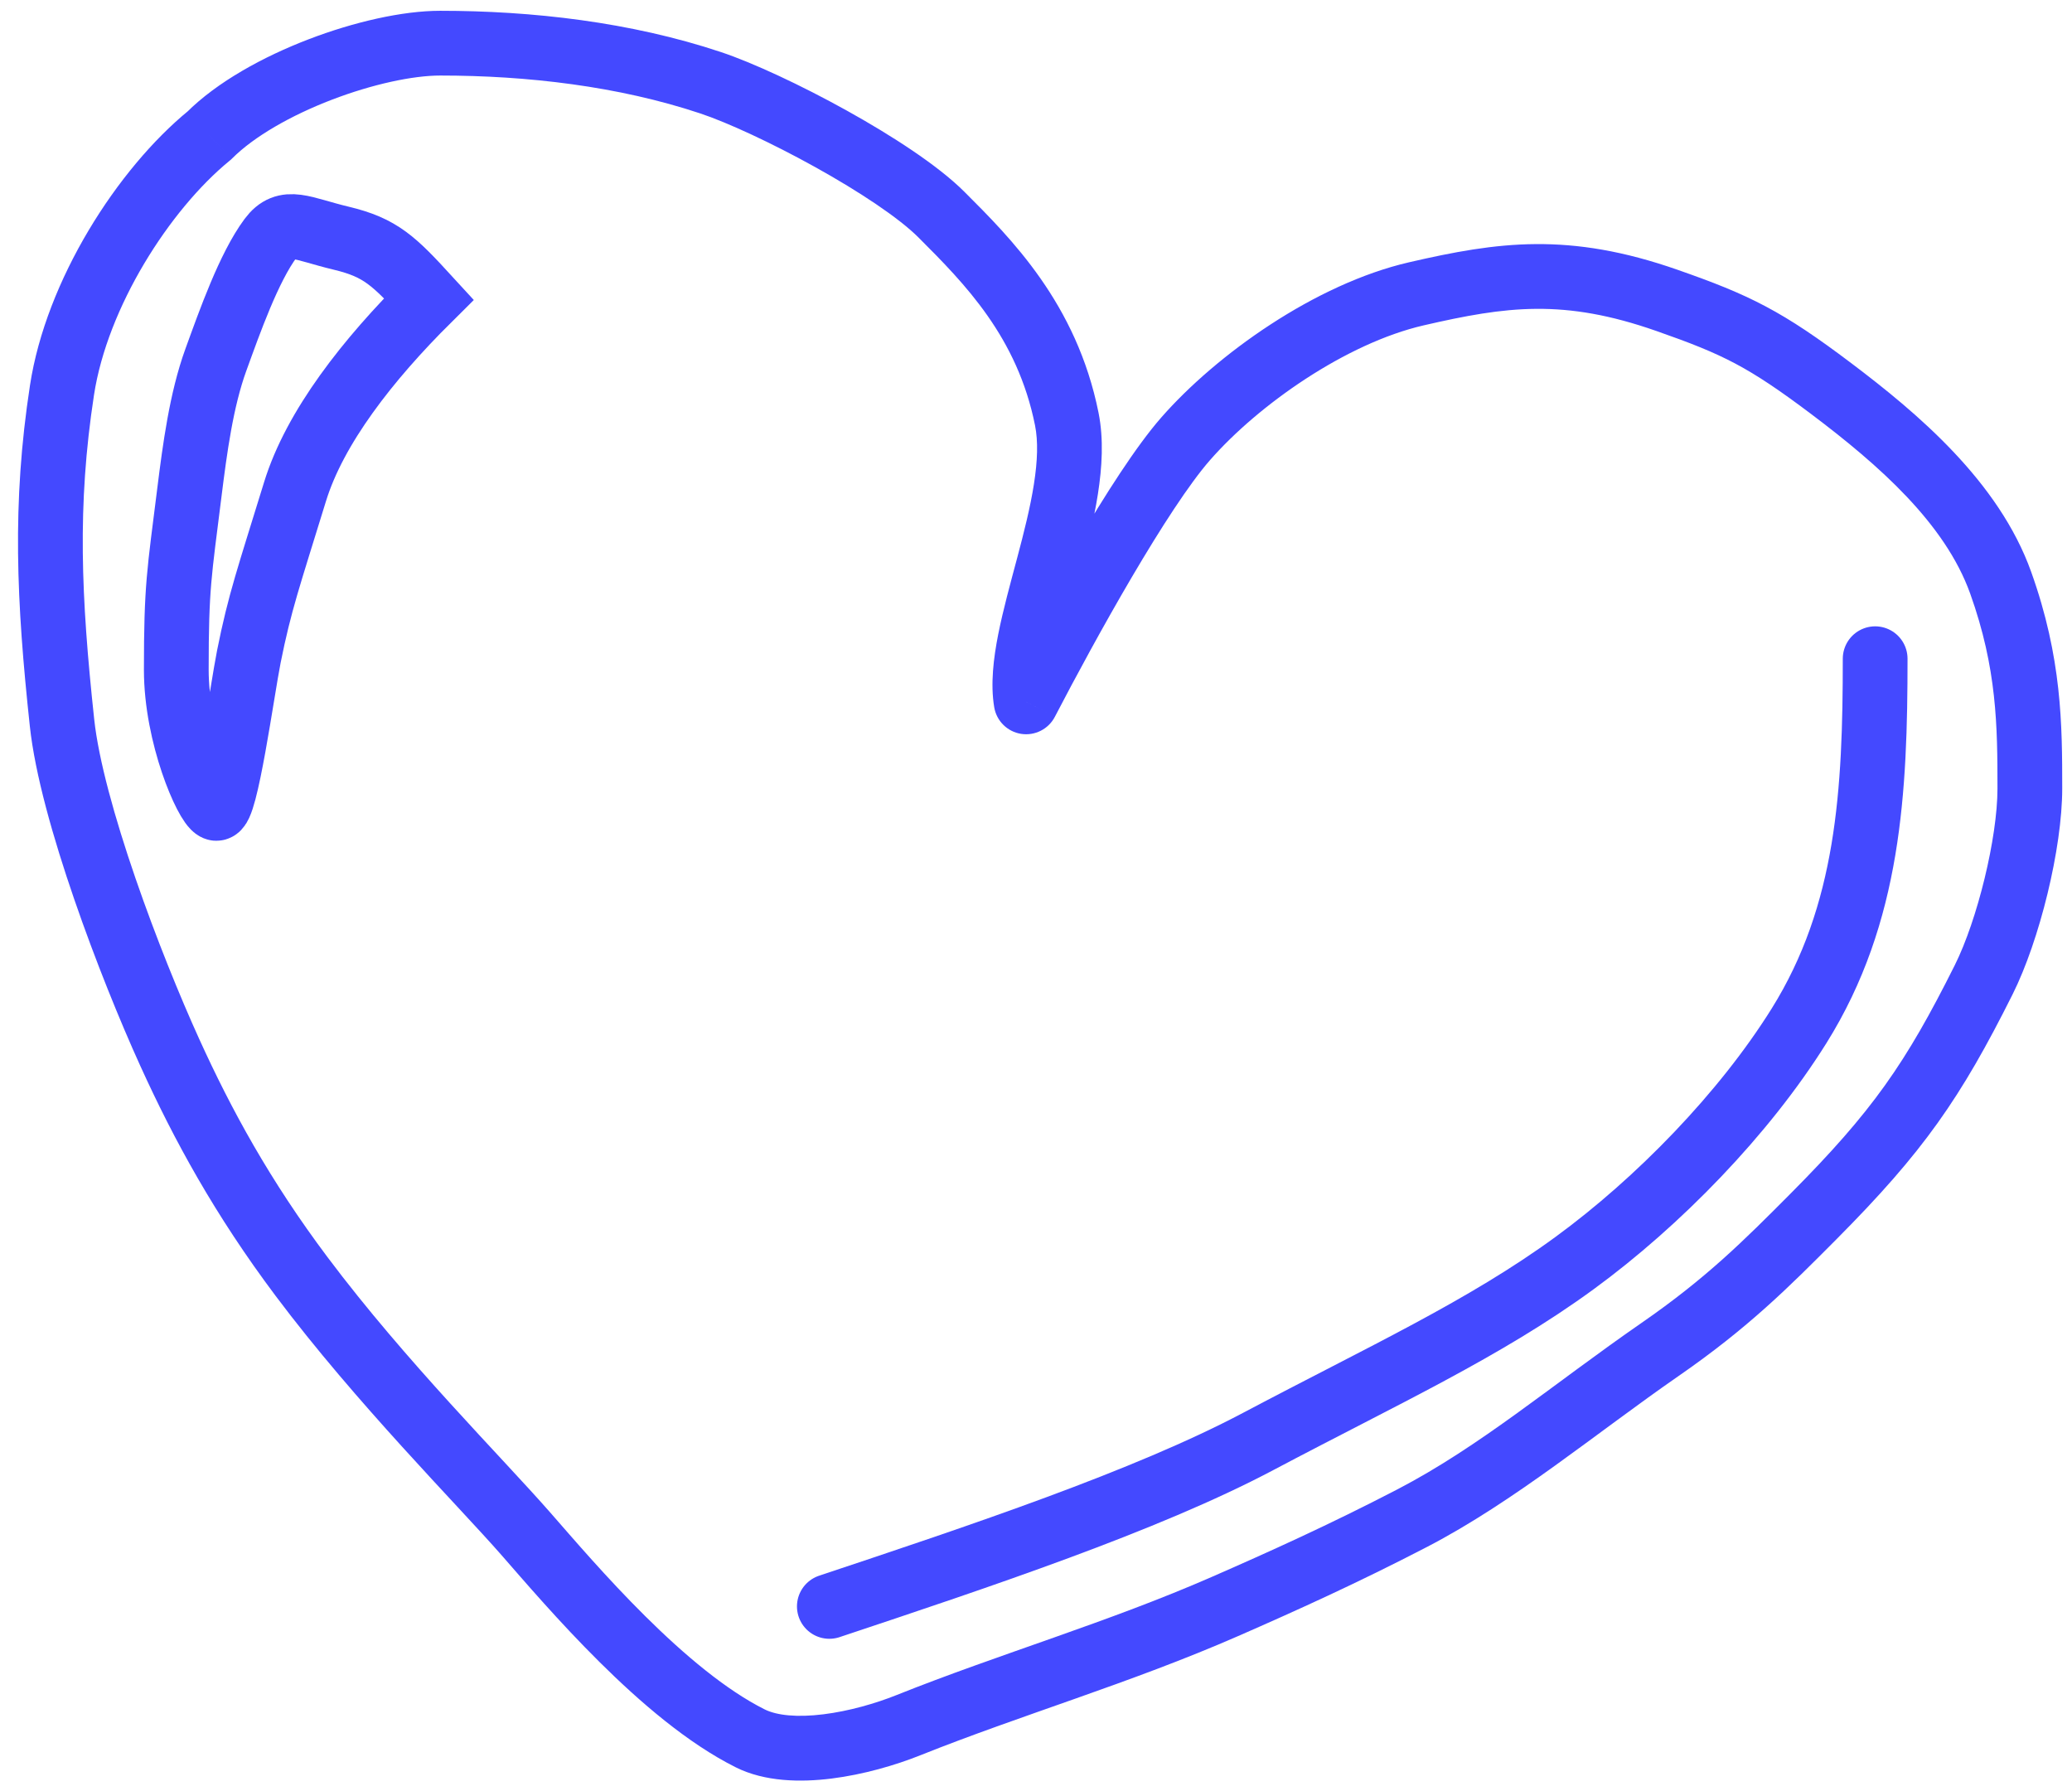
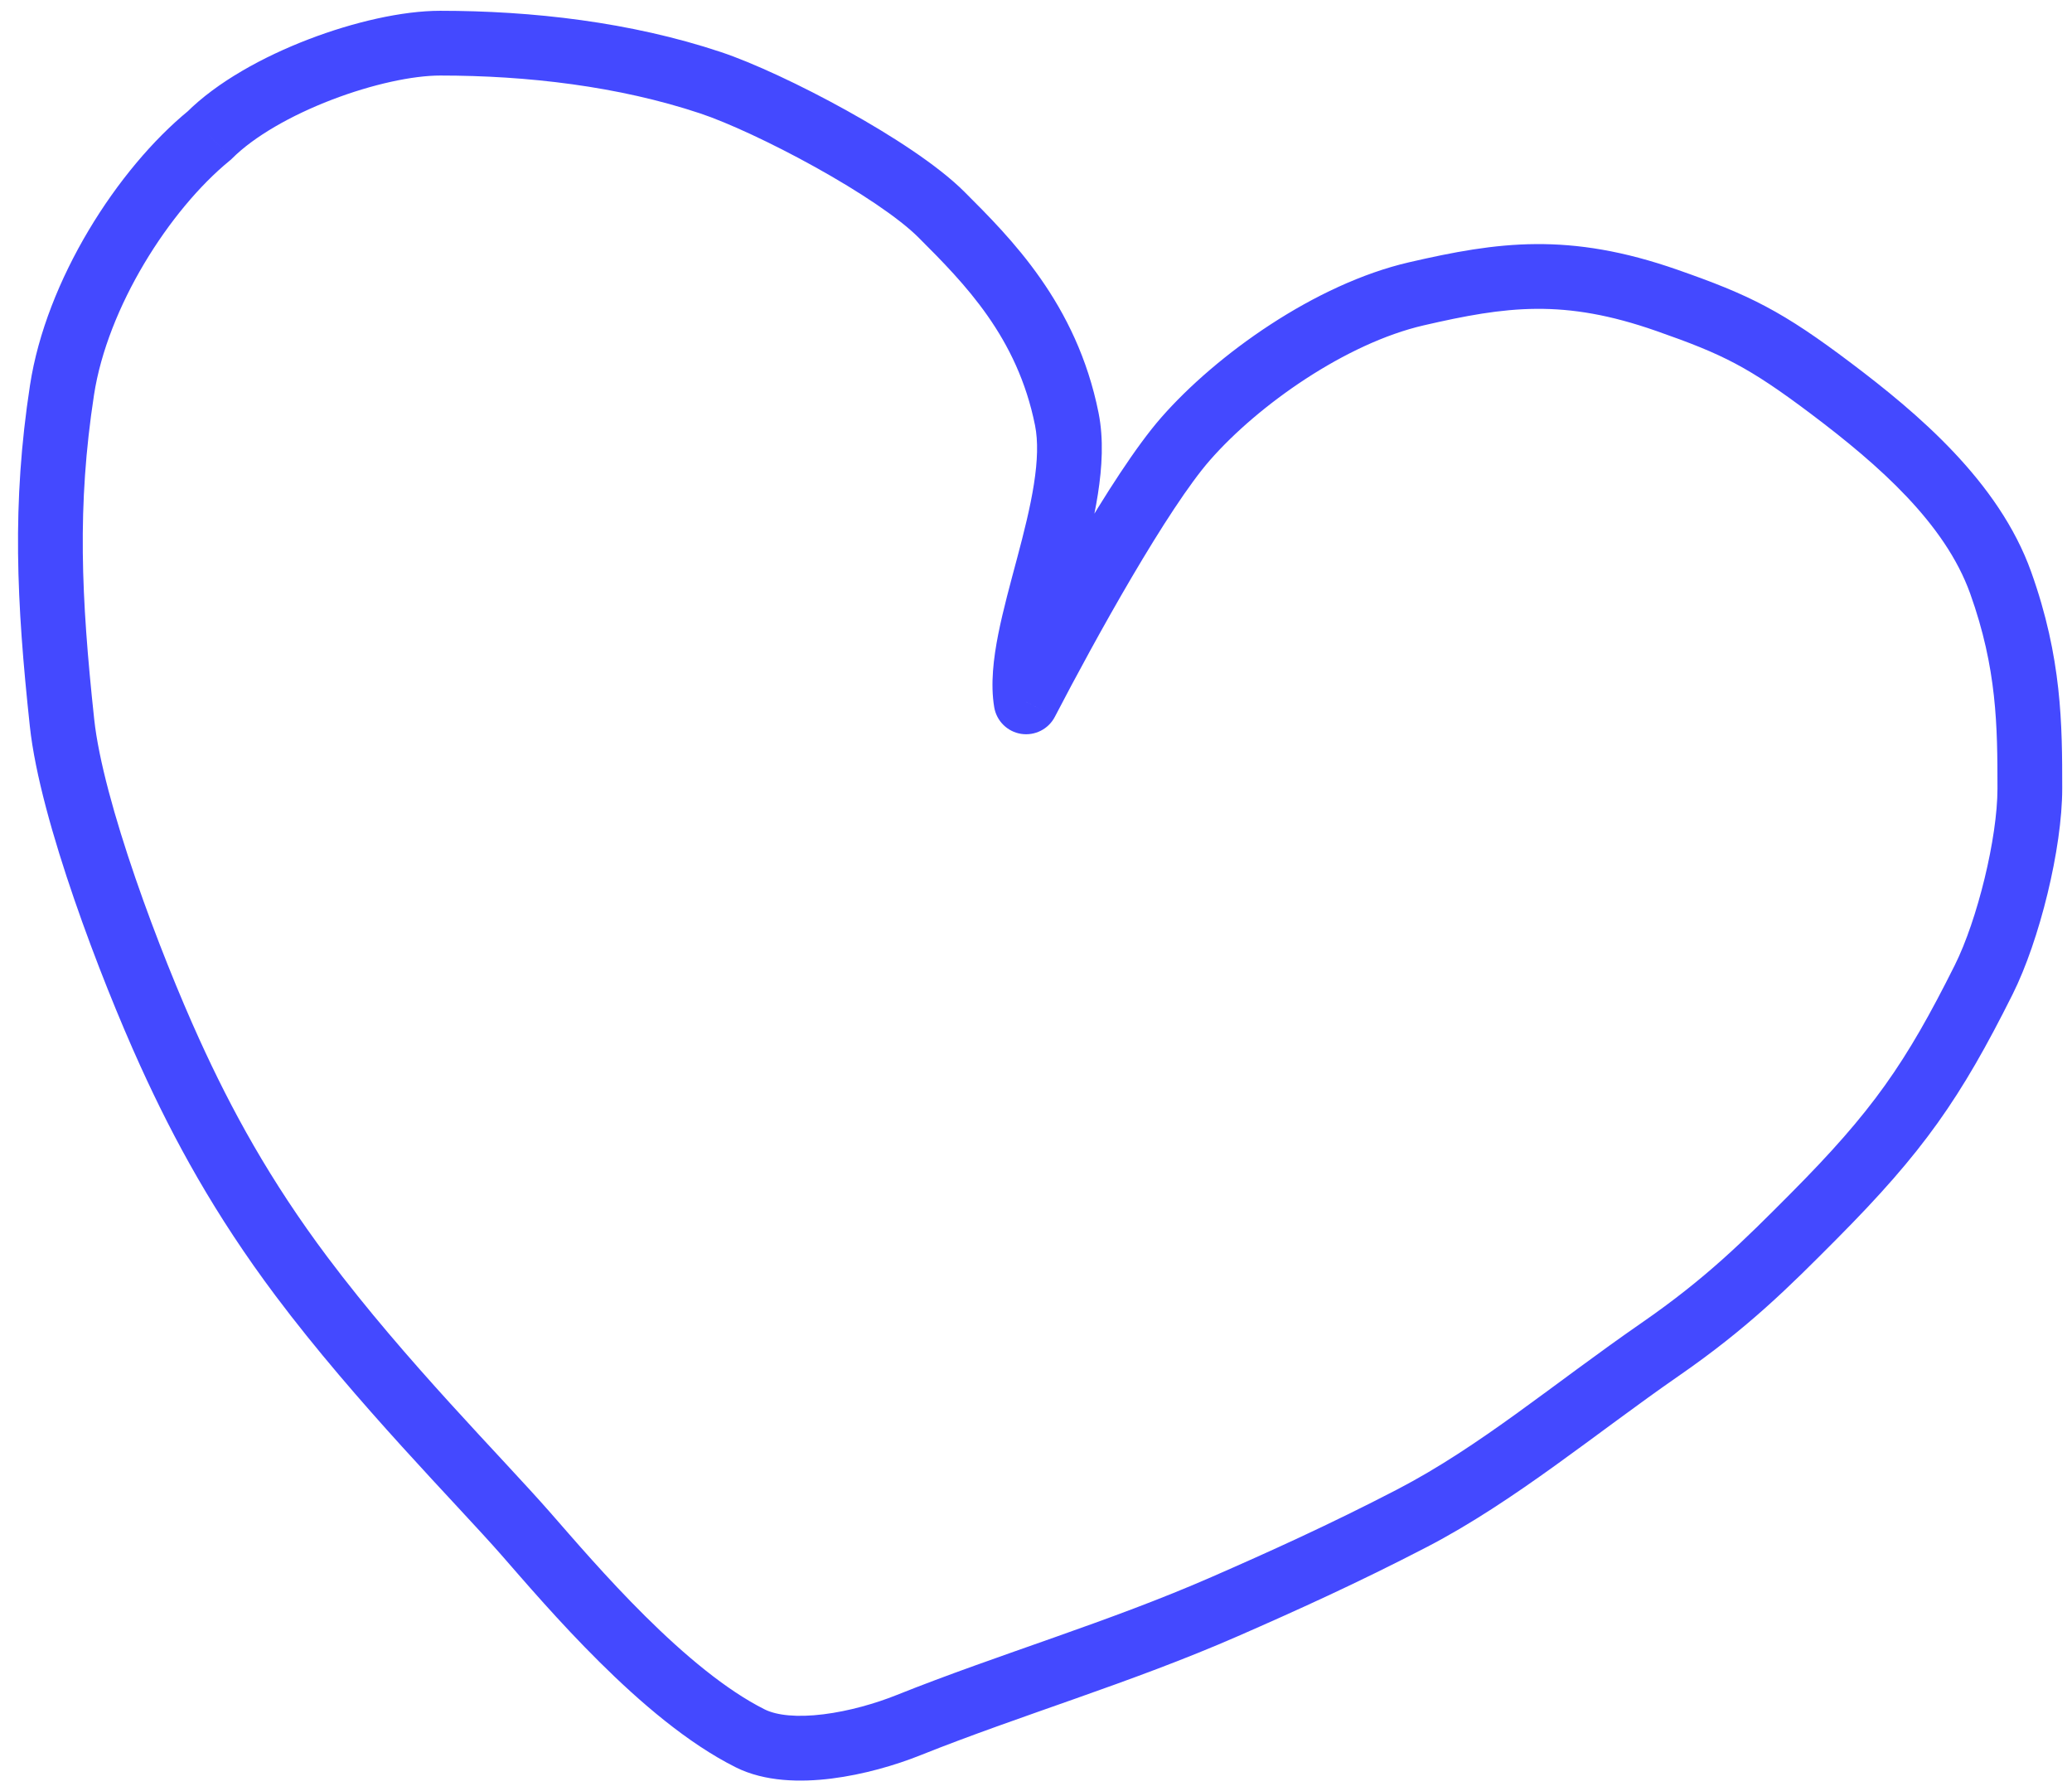
<svg xmlns="http://www.w3.org/2000/svg" width="96" height="83" viewBox="0 0 96 83" fill="none">
  <path d="M47.543 32.52L46.064 32.767C46.17 33.403 46.671 33.901 47.309 34.002C47.946 34.102 48.577 33.784 48.874 33.211L47.543 32.52ZM54.928 20.337L53.799 19.349L54.928 20.337ZM77.238 13.919L76.742 15.335L77.238 13.919ZM84.028 56.356L82.965 55.298L84.028 56.356ZM76.917 62.523L77.77 63.756L76.917 62.523ZM65.434 70.338L66.125 71.67L65.434 70.338ZM56.762 74.43L57.363 75.805L57.363 75.805L56.762 74.43ZM42.092 79.932L42.649 81.324L42.092 79.932ZM24.367 71.069L23.238 72.056L24.367 71.069ZM7.864 48.759L9.229 48.138L7.864 48.759ZM2.872 33.478L4.364 33.319L2.872 33.478ZM2.872 18.074L4.355 18.301L2.872 18.074ZM9.697 6.279L10.646 7.44L10.704 7.392L10.758 7.339L9.697 6.279ZM32.923 3.834L32.449 5.257L32.449 5.257L32.923 3.834ZM49.427 19.42L50.898 19.126L49.427 19.42ZM56.057 21.325C58.306 18.754 62.369 15.904 65.962 15.075L65.287 12.152C60.934 13.156 56.352 16.432 53.799 19.349L56.057 21.325ZM82.965 55.298C80.769 57.507 79.05 59.222 76.063 61.289L77.77 63.756C80.997 61.523 82.876 59.643 85.092 57.413L82.965 55.298ZM41.535 78.539C40.563 78.928 39.333 79.282 38.155 79.428C36.932 79.581 35.99 79.482 35.428 79.201L34.087 81.884C35.439 82.561 37.095 82.584 38.526 82.406C40.002 82.221 41.482 81.791 42.649 81.324L41.535 78.539ZM35.428 79.201C33.641 78.307 31.703 76.675 29.899 74.886C28.111 73.114 26.557 71.294 25.495 70.081L23.238 72.056C24.271 73.237 25.906 75.152 27.787 77.016C29.65 78.864 31.861 80.772 34.087 81.884L35.428 79.201ZM42.559 11.007C44.7 13.147 47.136 15.616 47.956 19.714L50.898 19.126C49.883 14.055 46.819 11.023 44.681 8.885L42.559 11.007ZM48.874 33.211C49.808 31.414 51.114 28.995 52.444 26.733C53.793 24.439 55.106 22.412 56.057 21.325L53.799 19.349C52.641 20.672 51.203 22.924 49.858 25.212C48.494 27.533 47.162 30 46.212 31.828L48.874 33.211ZM47.956 19.714C48.101 20.44 48.074 21.347 47.904 22.43C47.736 23.505 47.446 24.653 47.128 25.849C46.818 27.015 46.476 28.249 46.251 29.383C46.03 30.5 45.885 31.693 46.064 32.767L49.023 32.273C48.936 31.751 48.99 30.995 49.194 29.966C49.395 28.953 49.702 27.843 50.027 26.619C50.344 25.426 50.673 24.141 50.868 22.893C51.062 21.653 51.142 20.348 50.898 19.126L47.956 19.714ZM65.962 15.075C69.798 14.19 72.453 13.833 76.742 15.335L77.733 12.503C72.691 10.738 69.397 11.203 65.287 12.152L65.962 15.075ZM76.742 15.335C78.331 15.891 79.383 16.306 80.401 16.846C81.418 17.387 82.448 18.076 83.958 19.216L85.765 16.821C84.204 15.643 83.029 14.845 81.807 14.197C80.585 13.548 79.361 13.073 77.733 12.503L76.742 15.335ZM83.958 19.216C87.044 21.544 90.117 24.246 91.284 27.506L94.108 26.495C92.608 22.302 88.825 19.13 85.765 16.821L83.958 19.216ZM91.284 27.506C92.524 30.974 92.547 33.632 92.547 36.534H95.547C95.547 33.584 95.535 30.482 94.108 26.495L91.284 27.506ZM92.547 36.534C92.547 38.819 91.619 42.619 90.566 44.726L93.249 46.068C94.499 43.567 95.547 39.309 95.547 36.534H92.547ZM90.566 44.726C88.293 49.271 86.754 51.486 82.965 55.298L85.092 57.413C89.114 53.367 90.838 50.889 93.249 46.068L90.566 44.726ZM76.063 61.289C71.936 64.146 68.584 67.012 64.743 69.007L66.125 71.67C70.182 69.563 73.982 66.378 77.77 63.756L76.063 61.289ZM64.743 69.007C61.615 70.632 58.773 71.913 56.16 73.056L57.363 75.805C59.998 74.652 62.911 73.339 66.125 71.67L64.743 69.007ZM25.495 70.081C23.253 67.519 18.803 63.086 15.176 58.25L12.776 60.05C16.483 64.993 21.201 69.729 23.238 72.056L25.495 70.081ZM15.176 58.25C12.503 54.686 10.722 51.423 9.229 48.138L6.498 49.38C8.061 52.819 9.947 56.279 12.776 60.05L15.176 58.25ZM9.229 48.138C8.345 46.193 7.225 43.447 6.274 40.684C5.314 37.894 4.565 35.2 4.364 33.319L1.381 33.638C1.62 35.873 2.464 38.833 3.438 41.661C4.421 44.517 5.576 47.352 6.498 49.38L9.229 48.138ZM4.364 33.319C3.757 27.657 3.568 23.435 4.355 18.301L1.39 17.847C0.545 23.351 0.763 27.868 1.381 33.638L4.364 33.319ZM4.355 18.301C4.977 14.245 7.846 9.729 10.646 7.44L8.747 5.117C5.436 7.825 2.136 12.981 1.39 17.847L4.355 18.301ZM10.758 7.339C11.771 6.326 13.475 5.35 15.369 4.623C17.259 3.898 19.132 3.5 20.393 3.5V0.5C18.64 0.5 16.387 1.019 14.294 1.822C12.205 2.623 10.067 3.787 8.636 5.218L10.758 7.339ZM20.393 3.5C24.424 3.5 28.657 3.993 32.449 5.257L33.398 2.411C29.216 1.017 24.643 0.5 20.393 0.5V3.5ZM32.449 5.257C33.694 5.672 35.742 6.616 37.768 7.741C39.817 8.879 41.648 10.095 42.559 11.007L44.681 8.885C43.453 7.657 41.304 6.274 39.224 5.118C37.12 3.95 34.89 2.908 33.398 2.411L32.449 5.257ZM56.16 73.056C53.769 74.103 51.325 74.991 48.861 75.862C46.413 76.728 43.928 77.582 41.535 78.539L42.649 81.324C44.97 80.396 47.376 79.569 49.861 78.69C52.331 77.817 54.864 76.898 57.363 75.805L56.16 73.056Z" fill="#4449FF" />
-   <path d="M86.88 30.52C86.88 36.623 86.605 42.329 83.35 47.536C80.803 51.611 76.832 55.687 72.953 58.522C68.778 61.573 64.096 63.716 58.29 66.79C53.094 69.541 45.352 72.121 38.425 74.43" stroke="#4449FF" stroke-width="3" stroke-linecap="round" />
-   <path d="M15.808 11.036C17.642 11.474 18.253 12.085 19.872 13.851C17.031 16.67 14.586 19.802 13.669 22.782C12.447 26.755 12.035 27.895 11.53 30.422C11.224 31.95 10.446 37.646 10.002 37.451C9.573 37.264 8.168 34.09 8.168 31.034C8.168 27.165 8.301 26.61 8.779 22.782C9.025 20.818 9.327 18.524 10.002 16.67C10.64 14.914 11.53 12.391 12.538 11.036C13.251 10.08 13.975 10.598 15.808 11.036Z" stroke="#4449FF" stroke-width="3" stroke-linecap="round" />
</svg>